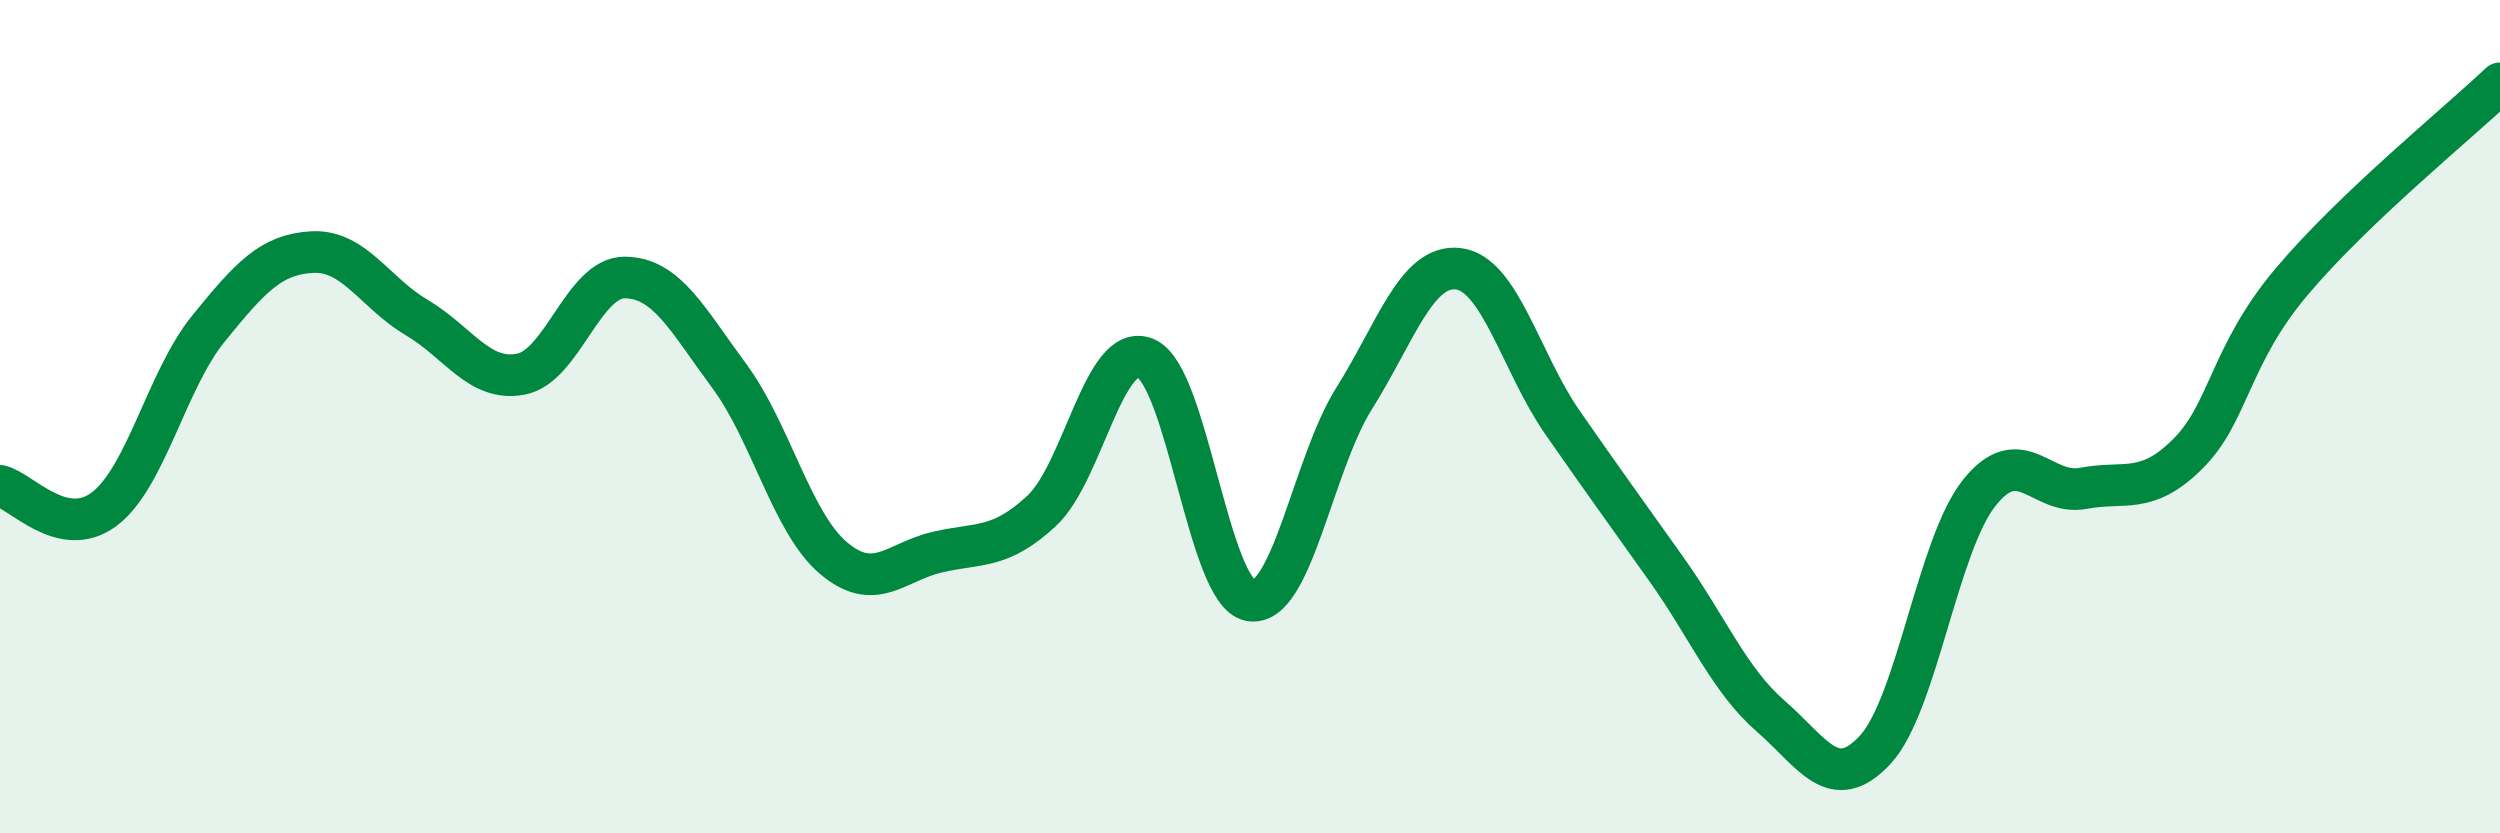
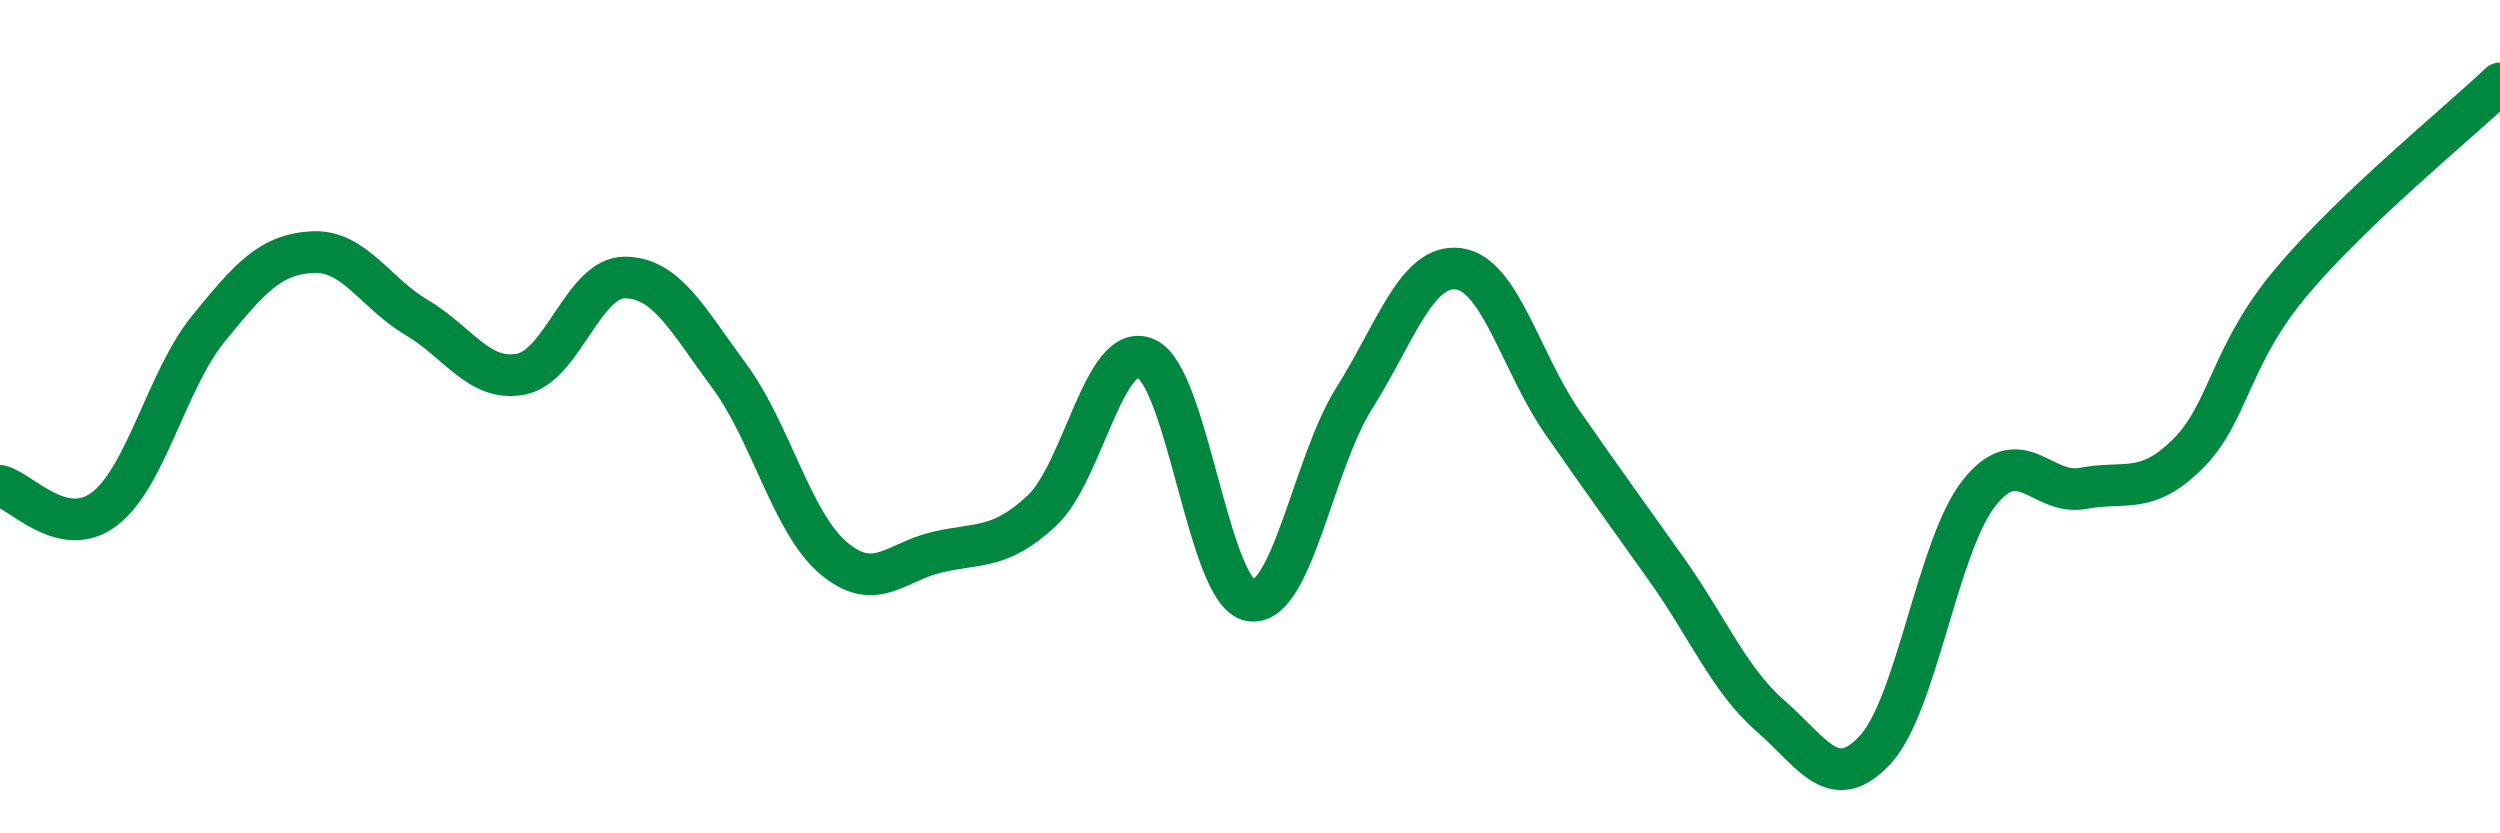
<svg xmlns="http://www.w3.org/2000/svg" width="60" height="20" viewBox="0 0 60 20">
-   <path d="M 0,11.66 C 0.5,11.77 1.5,12.97 2.5,12.22 C 3.5,11.47 4,9.12 5,7.89 C 6,6.66 6.5,6.1 7.5,6.05 C 8.5,6 9,7.03 10,7.62 C 11,8.21 11.5,9.17 12.5,8.98 C 13.5,8.79 14,6.65 15,6.66 C 16,6.67 16.5,7.67 17.5,9.02 C 18.5,10.37 19,12.54 20,13.39 C 21,14.24 21.5,13.48 22.5,13.25 C 23.5,13.02 24,13.19 25,12.26 C 26,11.33 26.5,8.17 27.5,8.6 C 28.5,9.03 29,14.22 30,14.41 C 31,14.6 31.5,11.15 32.5,9.56 C 33.5,7.97 34,6.33 35,6.45 C 36,6.57 36.5,8.7 37.5,10.14 C 38.5,11.58 39,12.26 40,13.67 C 41,15.08 41.5,16.32 42.5,17.19 C 43.5,18.06 44,19.07 45,18 C 46,16.93 46.5,13.09 47.5,11.83 C 48.5,10.57 49,11.91 50,11.72 C 51,11.53 51.5,11.89 52.5,10.9 C 53.5,9.91 53.5,8.54 55,6.76 C 56.5,4.98 59,2.95 60,2L60 20L0 20Z" fill="#008740" opacity="0.1" stroke-linecap="round" stroke-linejoin="round" />
  <path d="M 0,11.66 C 0.5,11.77 1.5,12.97 2.5,12.22 C 3.5,11.47 4,9.12 5,7.89 C 6,6.66 6.5,6.1 7.5,6.05 C 8.5,6 9,7.03 10,7.62 C 11,8.21 11.5,9.17 12.5,8.98 C 13.5,8.79 14,6.65 15,6.66 C 16,6.67 16.5,7.67 17.5,9.02 C 18.5,10.37 19,12.54 20,13.39 C 21,14.24 21.5,13.48 22.5,13.25 C 23.5,13.02 24,13.19 25,12.26 C 26,11.33 26.5,8.17 27.5,8.6 C 28.5,9.03 29,14.22 30,14.41 C 31,14.6 31.5,11.15 32.5,9.56 C 33.5,7.97 34,6.33 35,6.45 C 36,6.57 36.5,8.7 37.5,10.14 C 38.5,11.58 39,12.26 40,13.67 C 41,15.08 41.5,16.32 42.5,17.19 C 43.5,18.06 44,19.07 45,18 C 46,16.93 46.5,13.09 47.5,11.83 C 48.5,10.57 49,11.91 50,11.72 C 51,11.53 51.5,11.89 52.5,10.9 C 53.5,9.91 53.5,8.54 55,6.76 C 56.5,4.98 59,2.95 60,2" stroke="#008740" stroke-width="1" fill="none" stroke-linecap="round" stroke-linejoin="round" />
</svg>